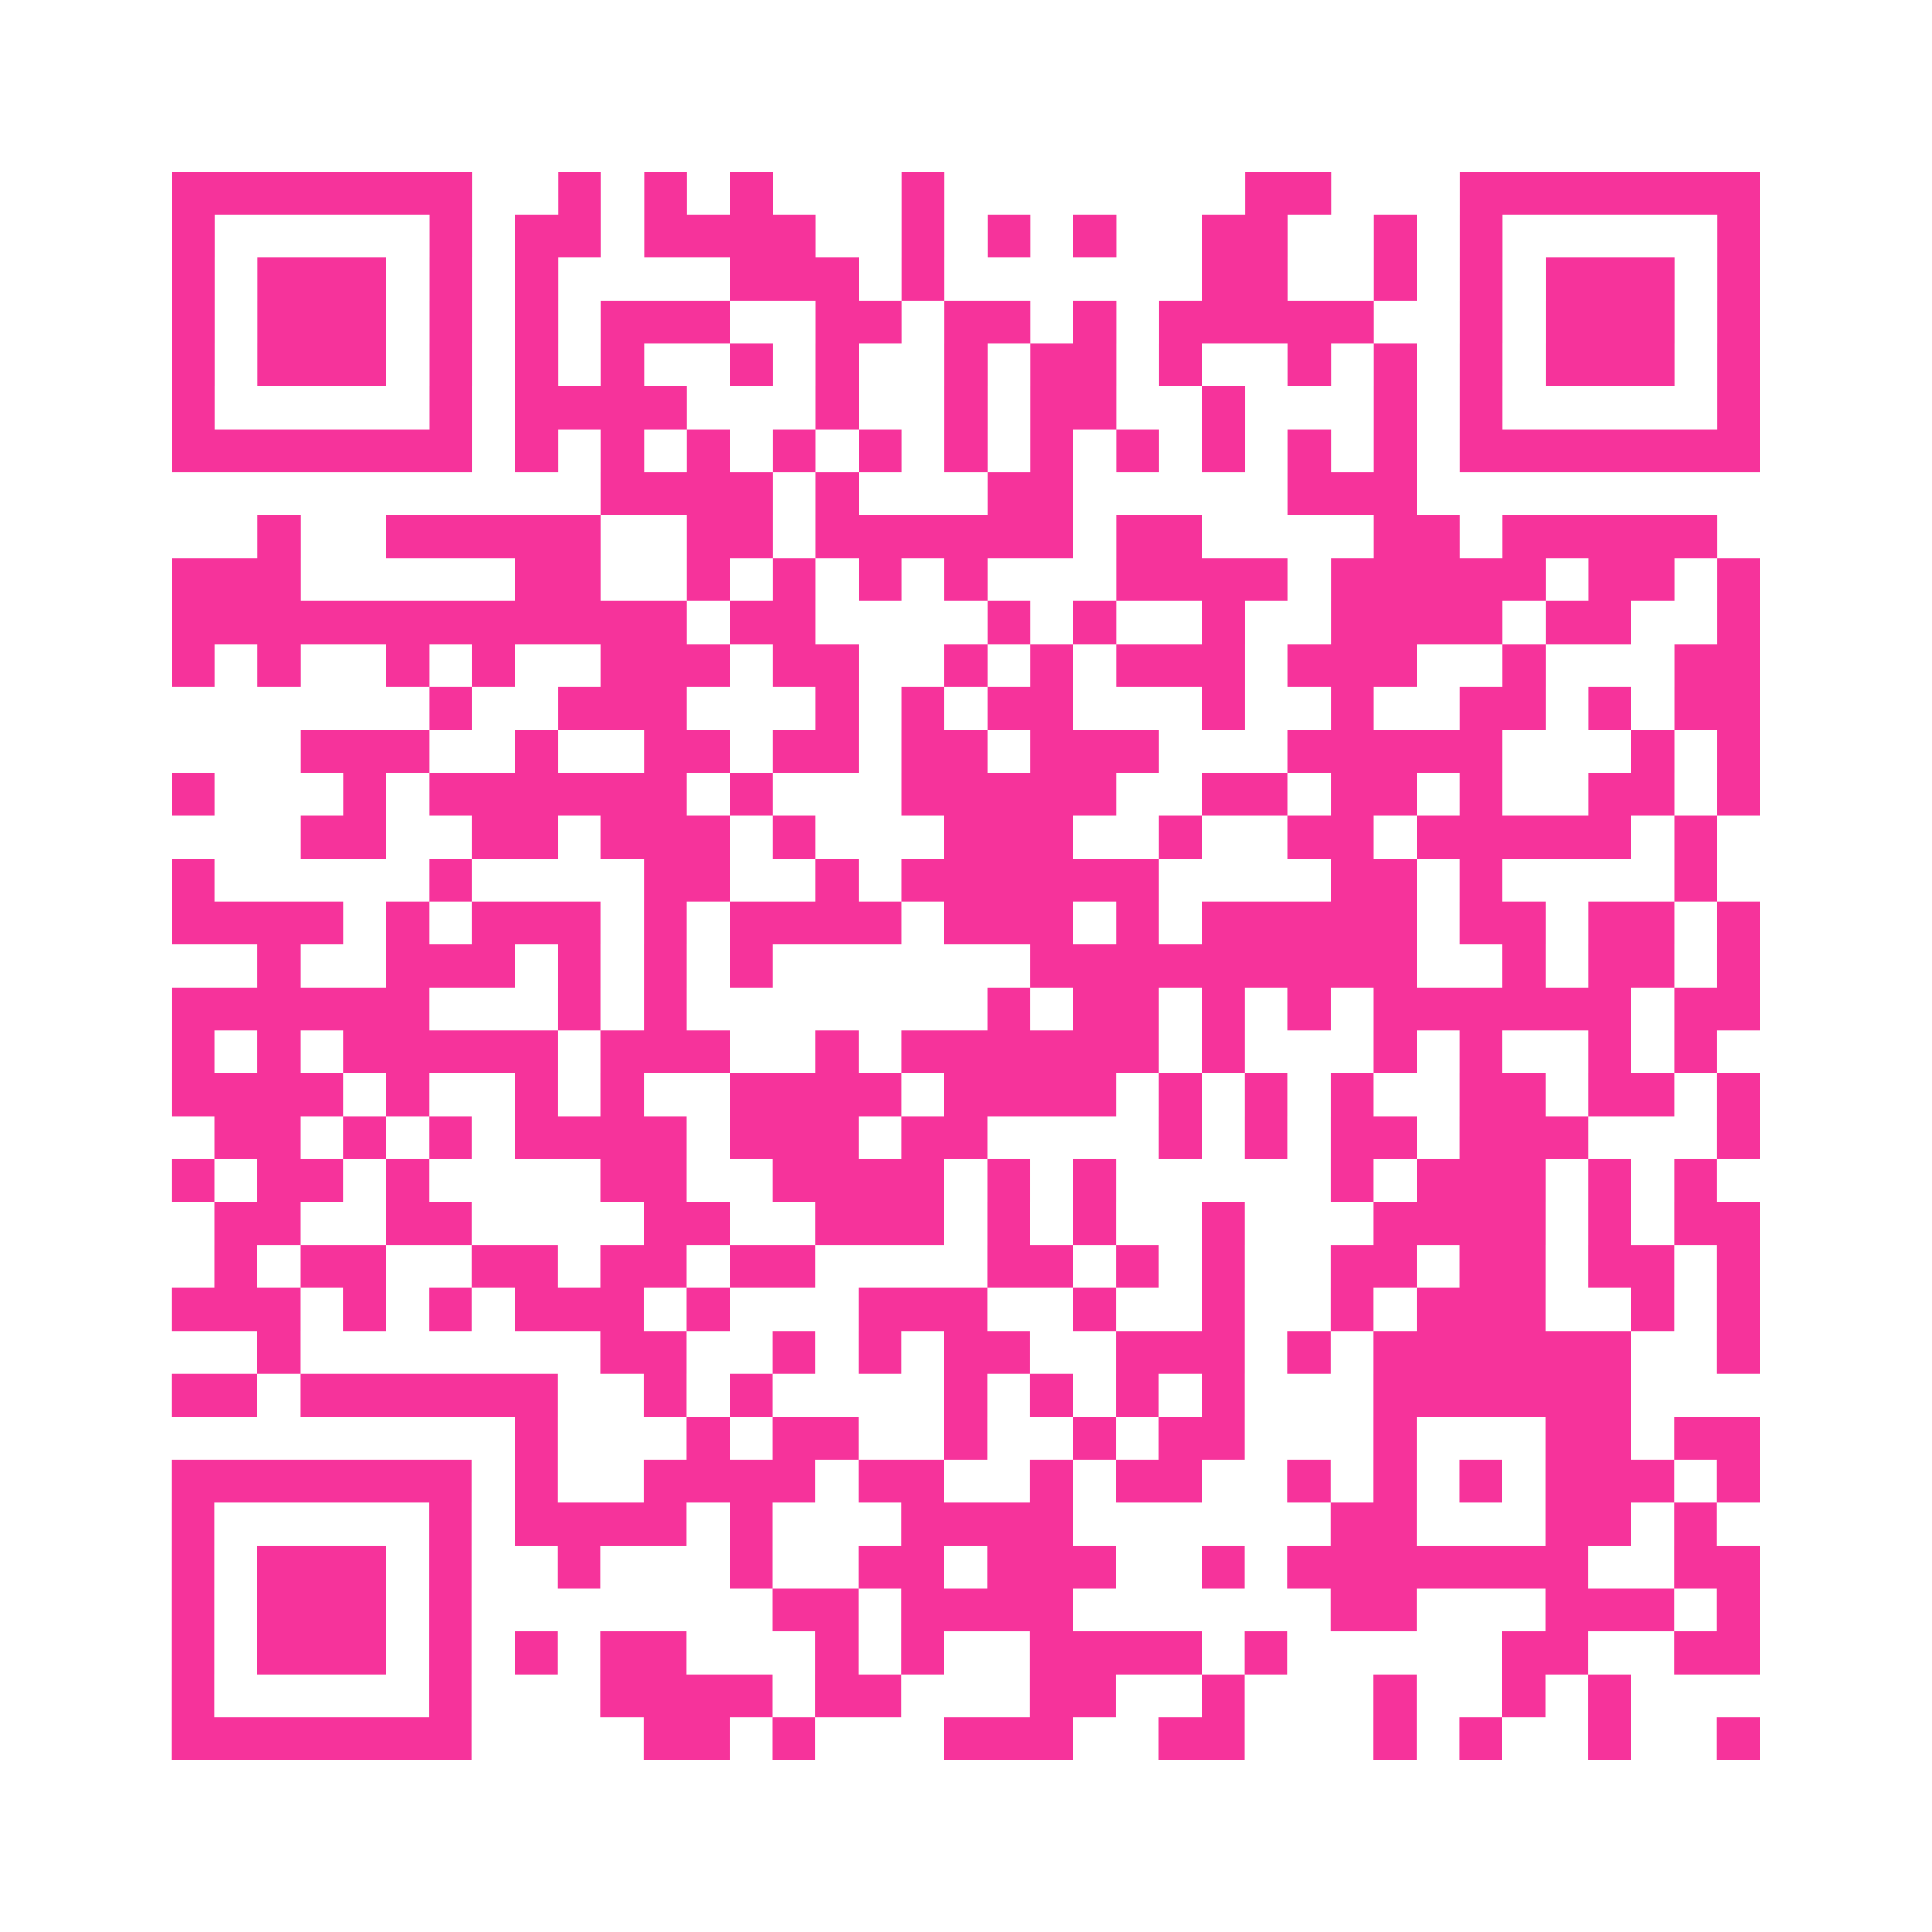
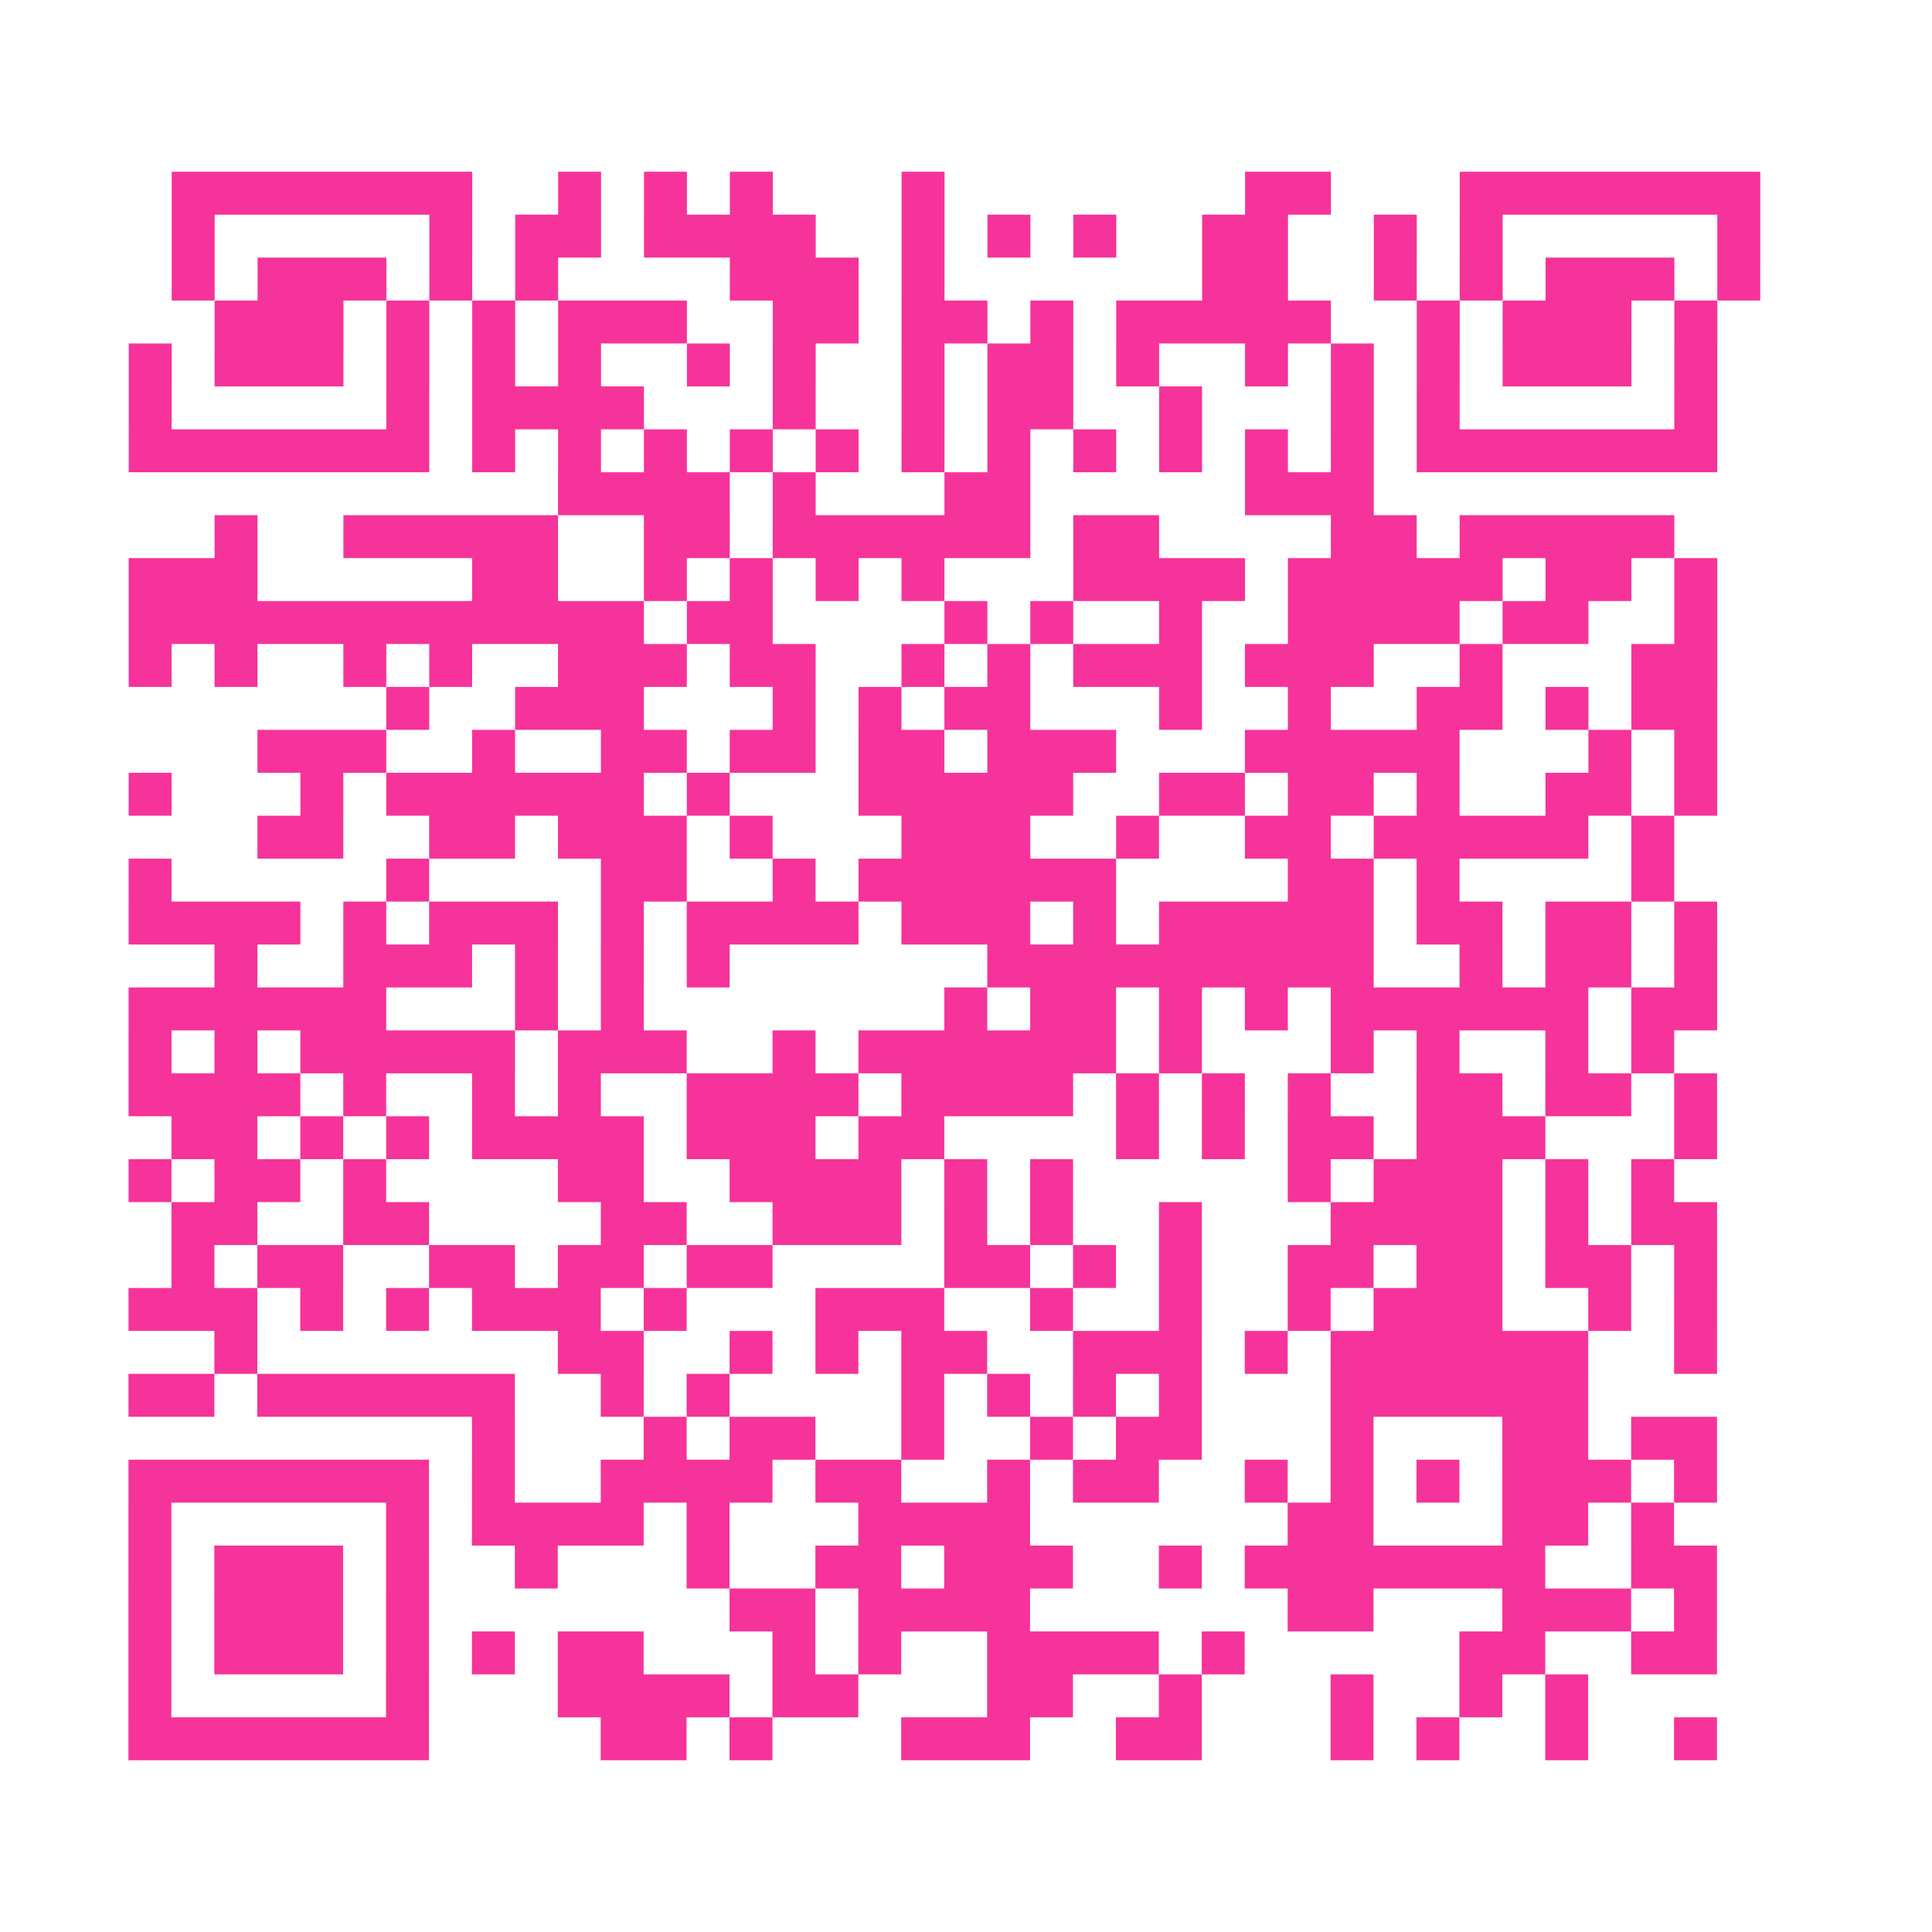
<svg xmlns="http://www.w3.org/2000/svg" viewBox="0 0 45 45" class="pyqrcode">
-   <path fill="transparent" d="M0 0h45v45h-45z" />
-   <path stroke="#f6339b" class="pyqrline" d="M4 4.5h7m2 0h1m1 0h1m1 0h1m3 0h1m7 0h2m3 0h7m-37 1h1m5 0h1m1 0h2m1 0h4m2 0h1m1 0h1m1 0h1m2 0h2m2 0h1m1 0h1m5 0h1m-37 1h1m1 0h3m1 0h1m1 0h1m4 0h3m1 0h1m6 0h2m2 0h1m1 0h1m1 0h3m1 0h1m-37 1h1m1 0h3m1 0h1m1 0h1m1 0h3m2 0h2m1 0h2m1 0h1m1 0h5m2 0h1m1 0h3m1 0h1m-37 1h1m1 0h3m1 0h1m1 0h1m1 0h1m2 0h1m1 0h1m2 0h1m1 0h2m1 0h1m2 0h1m1 0h1m1 0h1m1 0h3m1 0h1m-37 1h1m5 0h1m1 0h4m3 0h1m2 0h1m1 0h2m2 0h1m3 0h1m1 0h1m5 0h1m-37 1h7m1 0h1m1 0h1m1 0h1m1 0h1m1 0h1m1 0h1m1 0h1m1 0h1m1 0h1m1 0h1m1 0h1m1 0h7m-27 1h4m1 0h1m3 0h2m5 0h3m-27 1h1m2 0h5m2 0h2m1 0h6m1 0h2m4 0h2m1 0h5m-36 1h3m5 0h2m2 0h1m1 0h1m1 0h1m1 0h1m3 0h4m1 0h5m1 0h2m1 0h1m-37 1h12m1 0h2m4 0h1m1 0h1m2 0h1m2 0h4m1 0h2m2 0h1m-37 1h1m1 0h1m2 0h1m1 0h1m2 0h3m1 0h2m2 0h1m1 0h1m1 0h3m1 0h3m2 0h1m3 0h2m-31 1h1m2 0h3m3 0h1m1 0h1m1 0h2m3 0h1m2 0h1m2 0h2m1 0h1m1 0h2m-34 1h3m2 0h1m2 0h2m1 0h2m1 0h2m1 0h3m3 0h5m3 0h1m1 0h1m-37 1h1m3 0h1m1 0h6m1 0h1m3 0h5m2 0h2m1 0h2m1 0h1m2 0h2m1 0h1m-34 1h2m2 0h2m1 0h3m1 0h1m3 0h3m2 0h1m2 0h2m1 0h5m1 0h1m-36 1h1m5 0h1m4 0h2m2 0h1m1 0h6m4 0h2m1 0h1m4 0h1m-36 1h4m1 0h1m1 0h3m1 0h1m1 0h4m1 0h3m1 0h1m1 0h5m1 0h2m1 0h2m1 0h1m-35 1h1m2 0h3m1 0h1m1 0h1m1 0h1m6 0h9m2 0h1m1 0h2m1 0h1m-37 1h6m3 0h1m1 0h1m7 0h1m1 0h2m1 0h1m1 0h1m1 0h6m1 0h2m-37 1h1m1 0h1m1 0h5m1 0h3m2 0h1m1 0h6m1 0h1m3 0h1m1 0h1m2 0h1m1 0h1m-36 1h4m1 0h1m2 0h1m1 0h1m2 0h4m1 0h4m1 0h1m1 0h1m1 0h1m2 0h2m1 0h2m1 0h1m-36 1h2m1 0h1m1 0h1m1 0h4m1 0h3m1 0h2m4 0h1m1 0h1m1 0h2m1 0h3m3 0h1m-37 1h1m1 0h2m1 0h1m4 0h2m2 0h4m1 0h1m1 0h1m5 0h1m1 0h3m1 0h1m1 0h1m-35 1h2m2 0h2m4 0h2m2 0h3m1 0h1m1 0h1m2 0h1m3 0h4m1 0h1m1 0h2m-36 1h1m1 0h2m2 0h2m1 0h2m1 0h2m4 0h2m1 0h1m1 0h1m2 0h2m1 0h2m1 0h2m1 0h1m-37 1h3m1 0h1m1 0h1m1 0h3m1 0h1m3 0h3m2 0h1m2 0h1m2 0h1m1 0h3m2 0h1m1 0h1m-35 1h1m7 0h2m2 0h1m1 0h1m1 0h2m2 0h3m1 0h1m1 0h6m2 0h1m-37 1h2m1 0h6m2 0h1m1 0h1m4 0h1m1 0h1m1 0h1m1 0h1m3 0h6m-26 1h1m3 0h1m1 0h2m2 0h1m2 0h1m1 0h2m3 0h1m3 0h2m1 0h2m-37 1h7m1 0h1m2 0h4m1 0h2m2 0h1m1 0h2m2 0h1m1 0h1m1 0h1m1 0h3m1 0h1m-37 1h1m5 0h1m1 0h4m1 0h1m3 0h4m6 0h2m3 0h2m1 0h1m-36 1h1m1 0h3m1 0h1m2 0h1m3 0h1m2 0h2m1 0h3m2 0h1m1 0h7m2 0h2m-37 1h1m1 0h3m1 0h1m7 0h2m1 0h4m6 0h2m3 0h3m1 0h1m-37 1h1m1 0h3m1 0h1m1 0h1m1 0h2m3 0h1m1 0h1m2 0h4m1 0h1m5 0h2m2 0h2m-37 1h1m5 0h1m3 0h4m1 0h2m3 0h2m2 0h1m3 0h1m2 0h1m1 0h1m-34 1h7m4 0h2m1 0h1m3 0h3m2 0h2m3 0h1m1 0h1m2 0h1m2 0h1" />
+   <path stroke="#f6339b" class="pyqrline" d="M4 4.5h7m2 0h1m1 0h1m1 0h1m3 0h1m7 0h2m3 0h7m-37 1h1m5 0h1m1 0h2m1 0h4m2 0h1m1 0h1m1 0h1m2 0h2m2 0h1m1 0h1m5 0h1m-37 1h1m1 0h3m1 0h1m1 0h1m4 0h3m1 0h1m6 0h2m2 0h1m1 0h1m1 0h3m1 0h1m-37 1m1 0h3m1 0h1m1 0h1m1 0h3m2 0h2m1 0h2m1 0h1m1 0h5m2 0h1m1 0h3m1 0h1m-37 1h1m1 0h3m1 0h1m1 0h1m1 0h1m2 0h1m1 0h1m2 0h1m1 0h2m1 0h1m2 0h1m1 0h1m1 0h1m1 0h3m1 0h1m-37 1h1m5 0h1m1 0h4m3 0h1m2 0h1m1 0h2m2 0h1m3 0h1m1 0h1m5 0h1m-37 1h7m1 0h1m1 0h1m1 0h1m1 0h1m1 0h1m1 0h1m1 0h1m1 0h1m1 0h1m1 0h1m1 0h1m1 0h7m-27 1h4m1 0h1m3 0h2m5 0h3m-27 1h1m2 0h5m2 0h2m1 0h6m1 0h2m4 0h2m1 0h5m-36 1h3m5 0h2m2 0h1m1 0h1m1 0h1m1 0h1m3 0h4m1 0h5m1 0h2m1 0h1m-37 1h12m1 0h2m4 0h1m1 0h1m2 0h1m2 0h4m1 0h2m2 0h1m-37 1h1m1 0h1m2 0h1m1 0h1m2 0h3m1 0h2m2 0h1m1 0h1m1 0h3m1 0h3m2 0h1m3 0h2m-31 1h1m2 0h3m3 0h1m1 0h1m1 0h2m3 0h1m2 0h1m2 0h2m1 0h1m1 0h2m-34 1h3m2 0h1m2 0h2m1 0h2m1 0h2m1 0h3m3 0h5m3 0h1m1 0h1m-37 1h1m3 0h1m1 0h6m1 0h1m3 0h5m2 0h2m1 0h2m1 0h1m2 0h2m1 0h1m-34 1h2m2 0h2m1 0h3m1 0h1m3 0h3m2 0h1m2 0h2m1 0h5m1 0h1m-36 1h1m5 0h1m4 0h2m2 0h1m1 0h6m4 0h2m1 0h1m4 0h1m-36 1h4m1 0h1m1 0h3m1 0h1m1 0h4m1 0h3m1 0h1m1 0h5m1 0h2m1 0h2m1 0h1m-35 1h1m2 0h3m1 0h1m1 0h1m1 0h1m6 0h9m2 0h1m1 0h2m1 0h1m-37 1h6m3 0h1m1 0h1m7 0h1m1 0h2m1 0h1m1 0h1m1 0h6m1 0h2m-37 1h1m1 0h1m1 0h5m1 0h3m2 0h1m1 0h6m1 0h1m3 0h1m1 0h1m2 0h1m1 0h1m-36 1h4m1 0h1m2 0h1m1 0h1m2 0h4m1 0h4m1 0h1m1 0h1m1 0h1m2 0h2m1 0h2m1 0h1m-36 1h2m1 0h1m1 0h1m1 0h4m1 0h3m1 0h2m4 0h1m1 0h1m1 0h2m1 0h3m3 0h1m-37 1h1m1 0h2m1 0h1m4 0h2m2 0h4m1 0h1m1 0h1m5 0h1m1 0h3m1 0h1m1 0h1m-35 1h2m2 0h2m4 0h2m2 0h3m1 0h1m1 0h1m2 0h1m3 0h4m1 0h1m1 0h2m-36 1h1m1 0h2m2 0h2m1 0h2m1 0h2m4 0h2m1 0h1m1 0h1m2 0h2m1 0h2m1 0h2m1 0h1m-37 1h3m1 0h1m1 0h1m1 0h3m1 0h1m3 0h3m2 0h1m2 0h1m2 0h1m1 0h3m2 0h1m1 0h1m-35 1h1m7 0h2m2 0h1m1 0h1m1 0h2m2 0h3m1 0h1m1 0h6m2 0h1m-37 1h2m1 0h6m2 0h1m1 0h1m4 0h1m1 0h1m1 0h1m1 0h1m3 0h6m-26 1h1m3 0h1m1 0h2m2 0h1m2 0h1m1 0h2m3 0h1m3 0h2m1 0h2m-37 1h7m1 0h1m2 0h4m1 0h2m2 0h1m1 0h2m2 0h1m1 0h1m1 0h1m1 0h3m1 0h1m-37 1h1m5 0h1m1 0h4m1 0h1m3 0h4m6 0h2m3 0h2m1 0h1m-36 1h1m1 0h3m1 0h1m2 0h1m3 0h1m2 0h2m1 0h3m2 0h1m1 0h7m2 0h2m-37 1h1m1 0h3m1 0h1m7 0h2m1 0h4m6 0h2m3 0h3m1 0h1m-37 1h1m1 0h3m1 0h1m1 0h1m1 0h2m3 0h1m1 0h1m2 0h4m1 0h1m5 0h2m2 0h2m-37 1h1m5 0h1m3 0h4m1 0h2m3 0h2m2 0h1m3 0h1m2 0h1m1 0h1m-34 1h7m4 0h2m1 0h1m3 0h3m2 0h2m3 0h1m1 0h1m2 0h1m2 0h1" />
</svg>